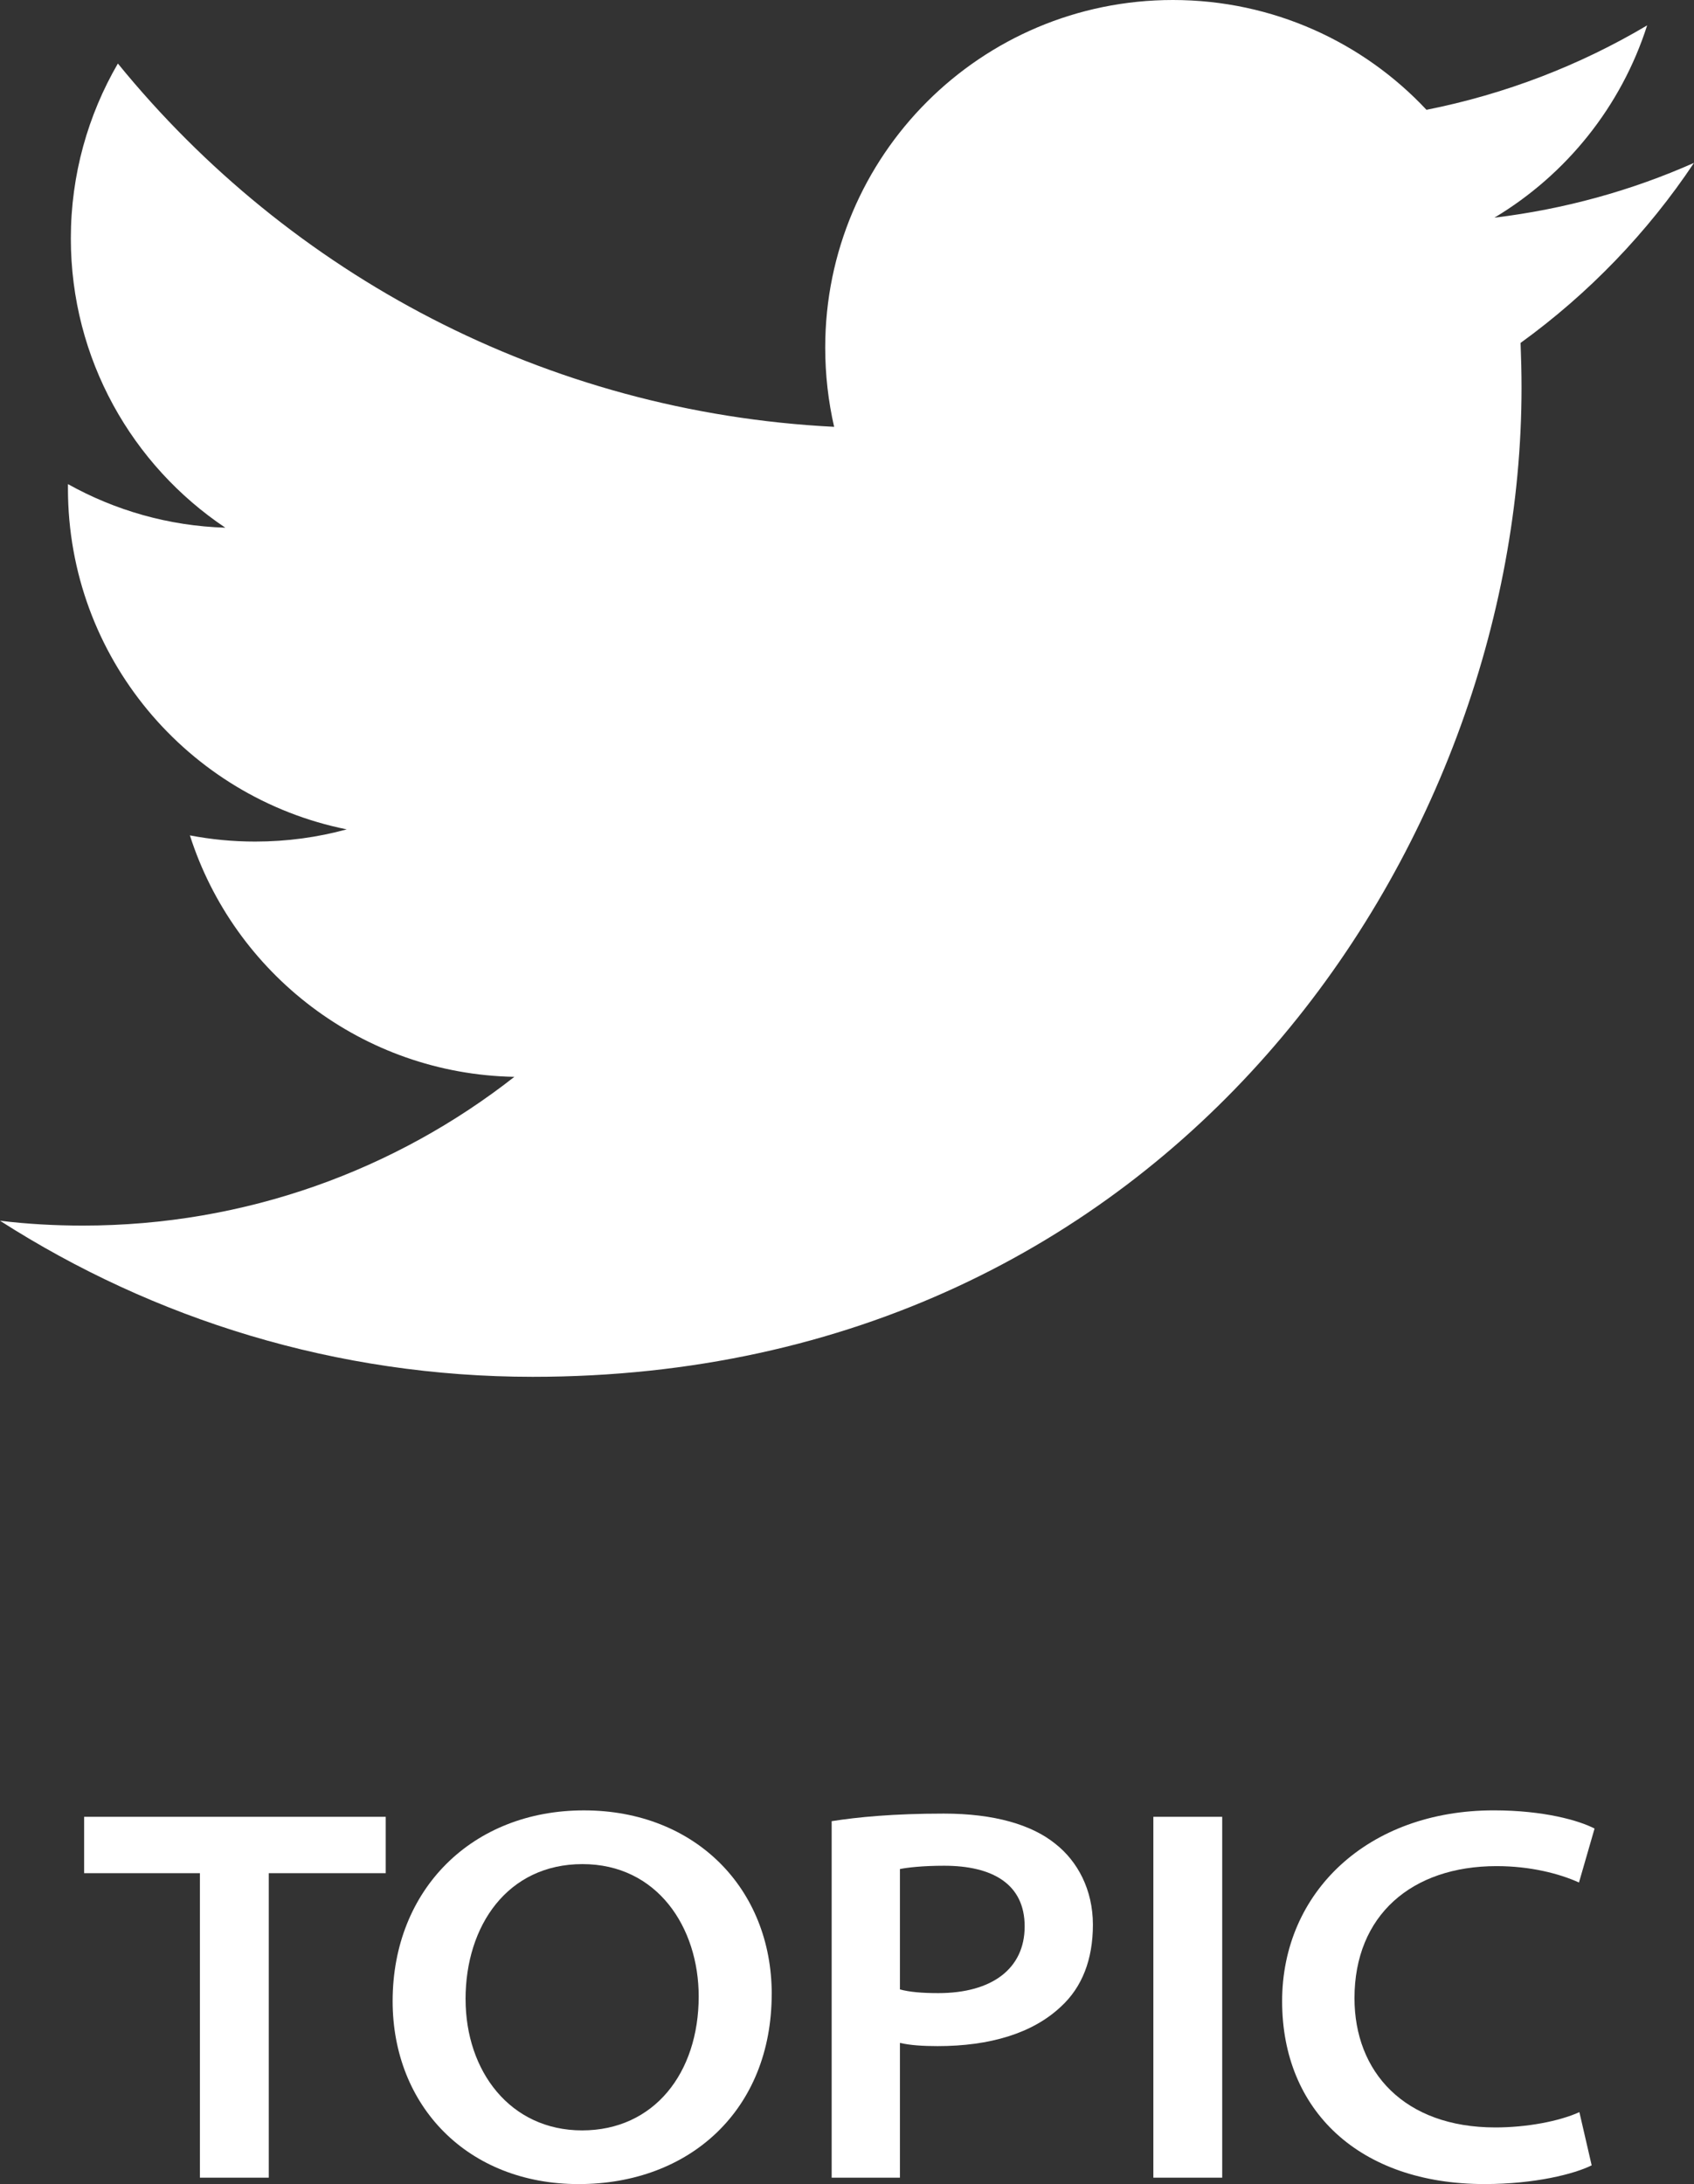
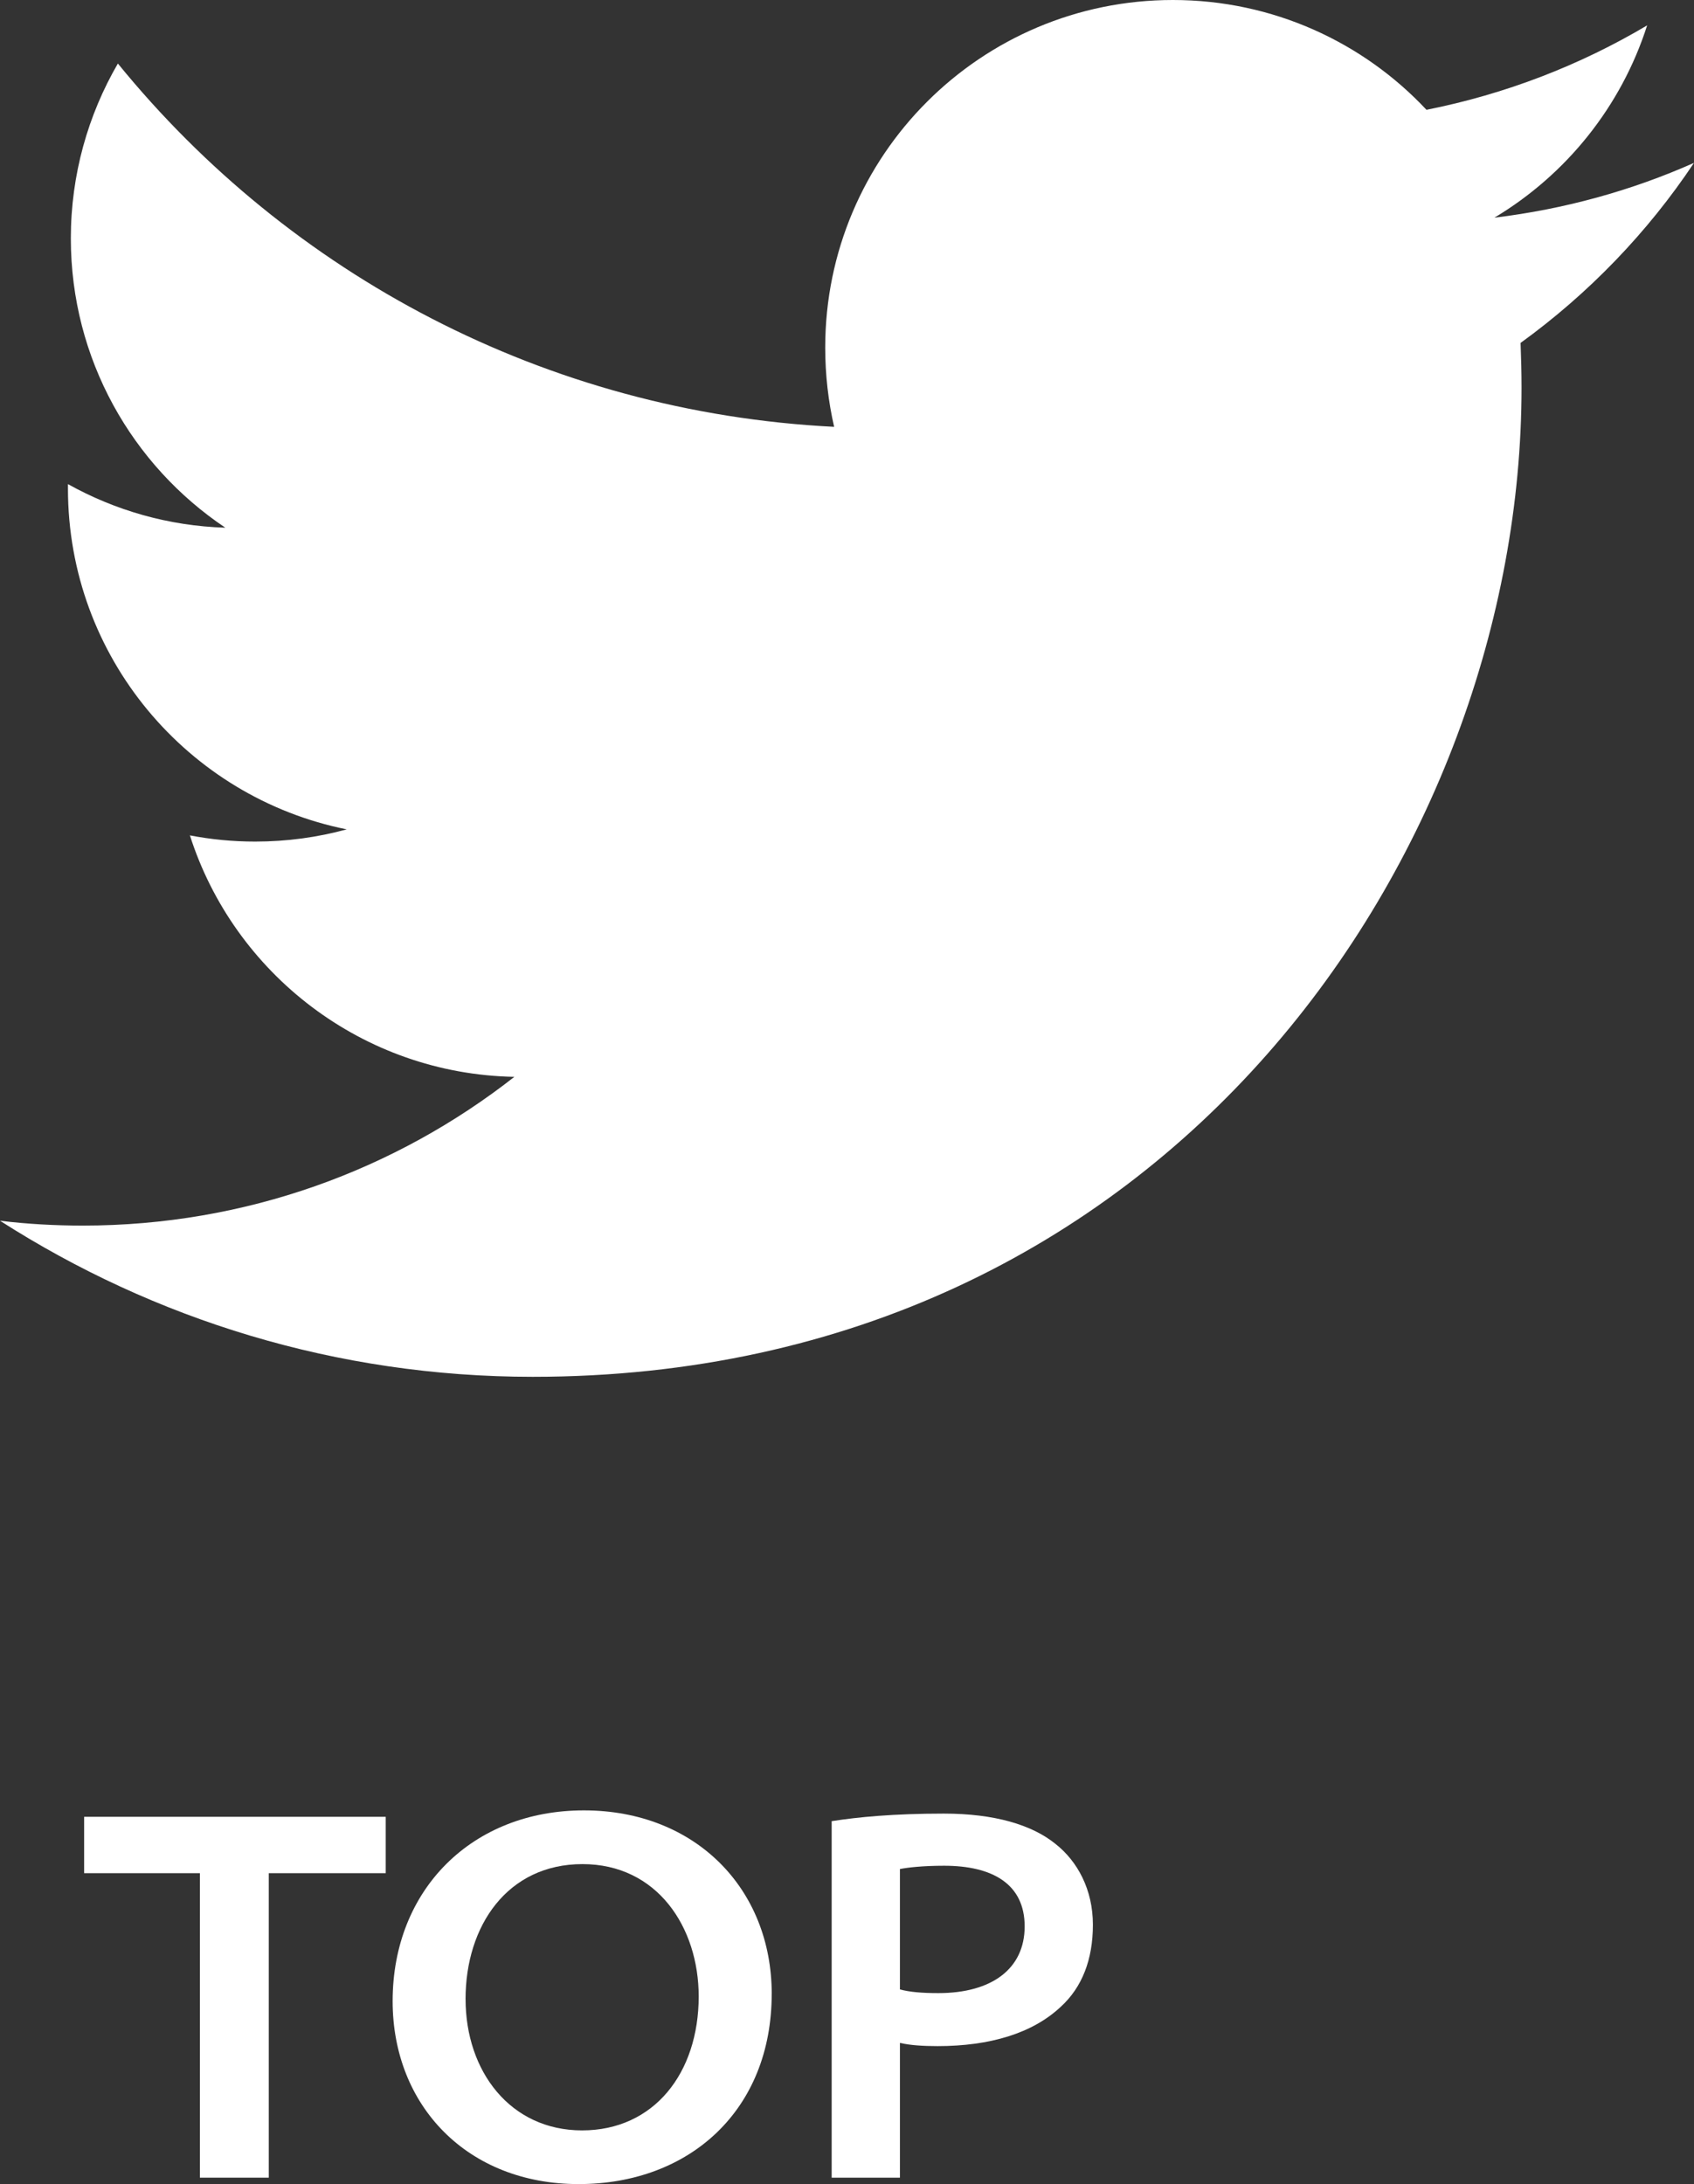
<svg xmlns="http://www.w3.org/2000/svg" id="a" viewBox="0 0 633.02 815.87">
  <rect x="0" y="0" width="633.02" height="815.87" fill="#333333" stroke="none" />
  <defs>
    <style>.b{fill:#fff;}</style>
  </defs>
  <path class="b" d="m633.02,60.84c-23.29,10.34-48.32,17.29-74.58,20.47,26.84-16.06,47.38-41.52,57.07-71.83-25.1,14.9-52.95,25.68-82.46,31.54C509.4,15.77,475.62,0,438.29,0c-71.76,0-129.92,58.09-129.92,129.85,0,10.2,1.16,20.11,3.33,29.59-107.93-5.43-203.63-57.07-267.65-135.71-11.14,19.17-17.58,41.52-17.58,65.32,0,45.07,22.93,84.78,57.73,108.07-21.27-.65-41.3-6.51-58.81-16.28v1.66c0,62.93,44.78,115.38,104.17,127.31-10.85,2.97-22.35,4.56-34.22,4.56-8.39,0-16.49-.8-24.38-2.31,16.49,51.58,64.45,89.12,121.24,90.2-44.42,34.79-100.33,55.56-161.24,55.56-10.49,0-20.76-.58-30.96-1.81,57.51,36.82,125.72,58.3,199.07,58.3,238.86,0,369.5-197.84,369.5-369.43,0-5.64-.14-11.21-.36-16.78,25.39-18.37,47.45-41.23,64.81-67.27h0Z" />
  <g>
    <path class="b" d="m74.69,699.73H31.44v-21.06h112.7v21.06h-43.71v113.74h-25.73v-113.74Z" />
    <path class="b" d="m288.37,744.84c0,43.3-30.58,71.03-72.15,71.03s-69.5-29.28-69.5-68.34c0-41.72,29.77-71.26,71.47-71.26s70.19,29.31,70.19,68.57Zm-114.39,1.95c0,26.91,16.68,49.02,43.54,49.02s43.57-21.42,43.57-50.05c0-25.79-15.47-49.42-43.43-49.42s-43.69,22.94-43.69,50.45Z" />
    <path class="b" d="m310.78,680.3c9.62-1.51,23.01-2.83,41.9-2.83s32.93,4.17,41.73,11.32c8.28,6.51,13.99,17.13,13.99,30.18s-4.05,23.39-11.99,30.65c-10.57,9.94-26.53,14.71-46.04,14.71-5.41,0-10.3-.31-14.08-1.2v50.34h-25.51v-133.17Zm25.51,62.85c3.67,1,8.36,1.38,14.37,1.38,19.86,0,32.24-9.01,32.24-24.92s-12.14-22.66-30.07-22.66c-8.04,0-13.67.66-16.54,1.23v44.97Z" />
-     <path class="b" d="m456.72,678.67v134.8h-25.73v-134.8h25.73Z" />
-     <path class="b" d="m594.79,808.86c-6.46,3.23-21.21,7-40.04,7-46.76,0-75.64-27.44-75.64-68.29s32.15-71.31,79.1-71.31c18.69,0,31.91,3.8,37.65,6.8l-5.82,20.15c-7.32-3.32-18.18-6.12-30.78-6.12-31.74,0-53.11,18.4-53.11,49.34,0,27.51,18.56,48.28,52.65,48.28,11.61,0,23.78-2.26,31.39-5.72l4.59,19.86Z" />
  </g>
</svg>